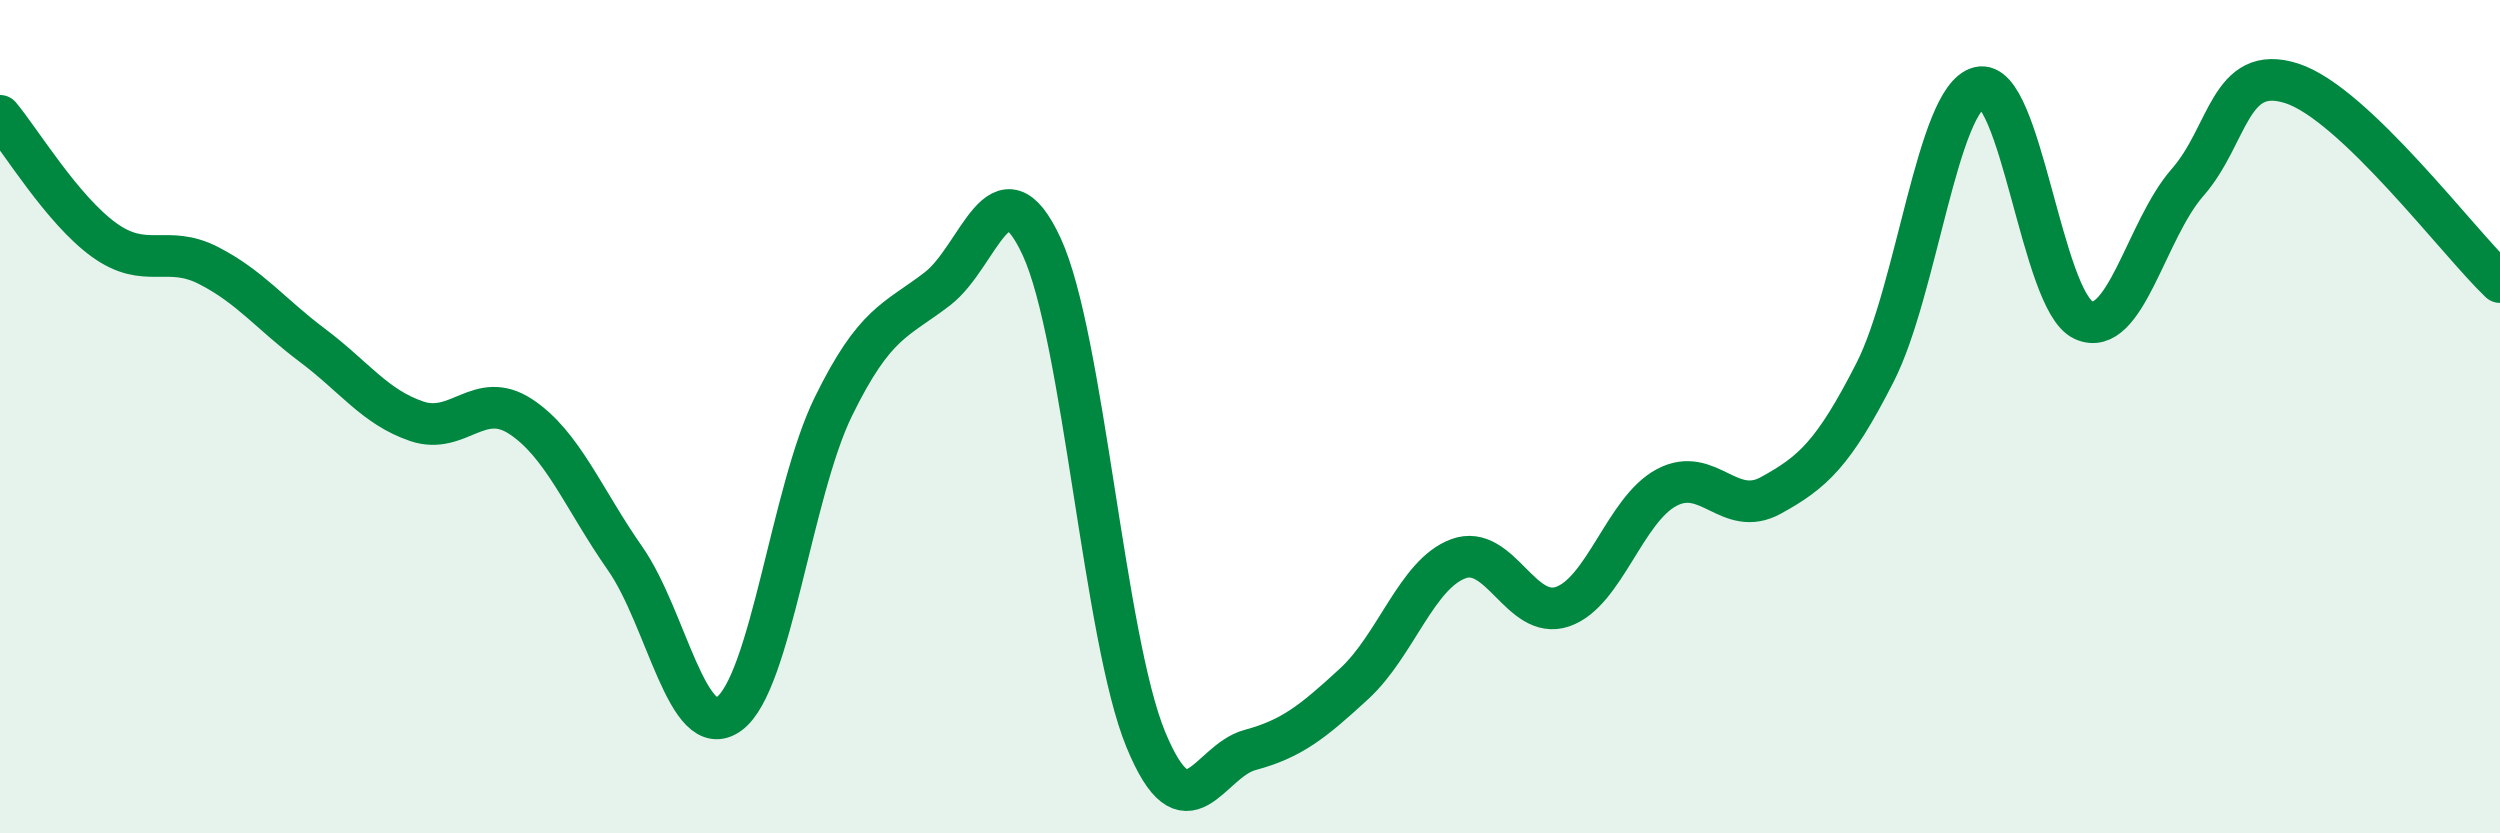
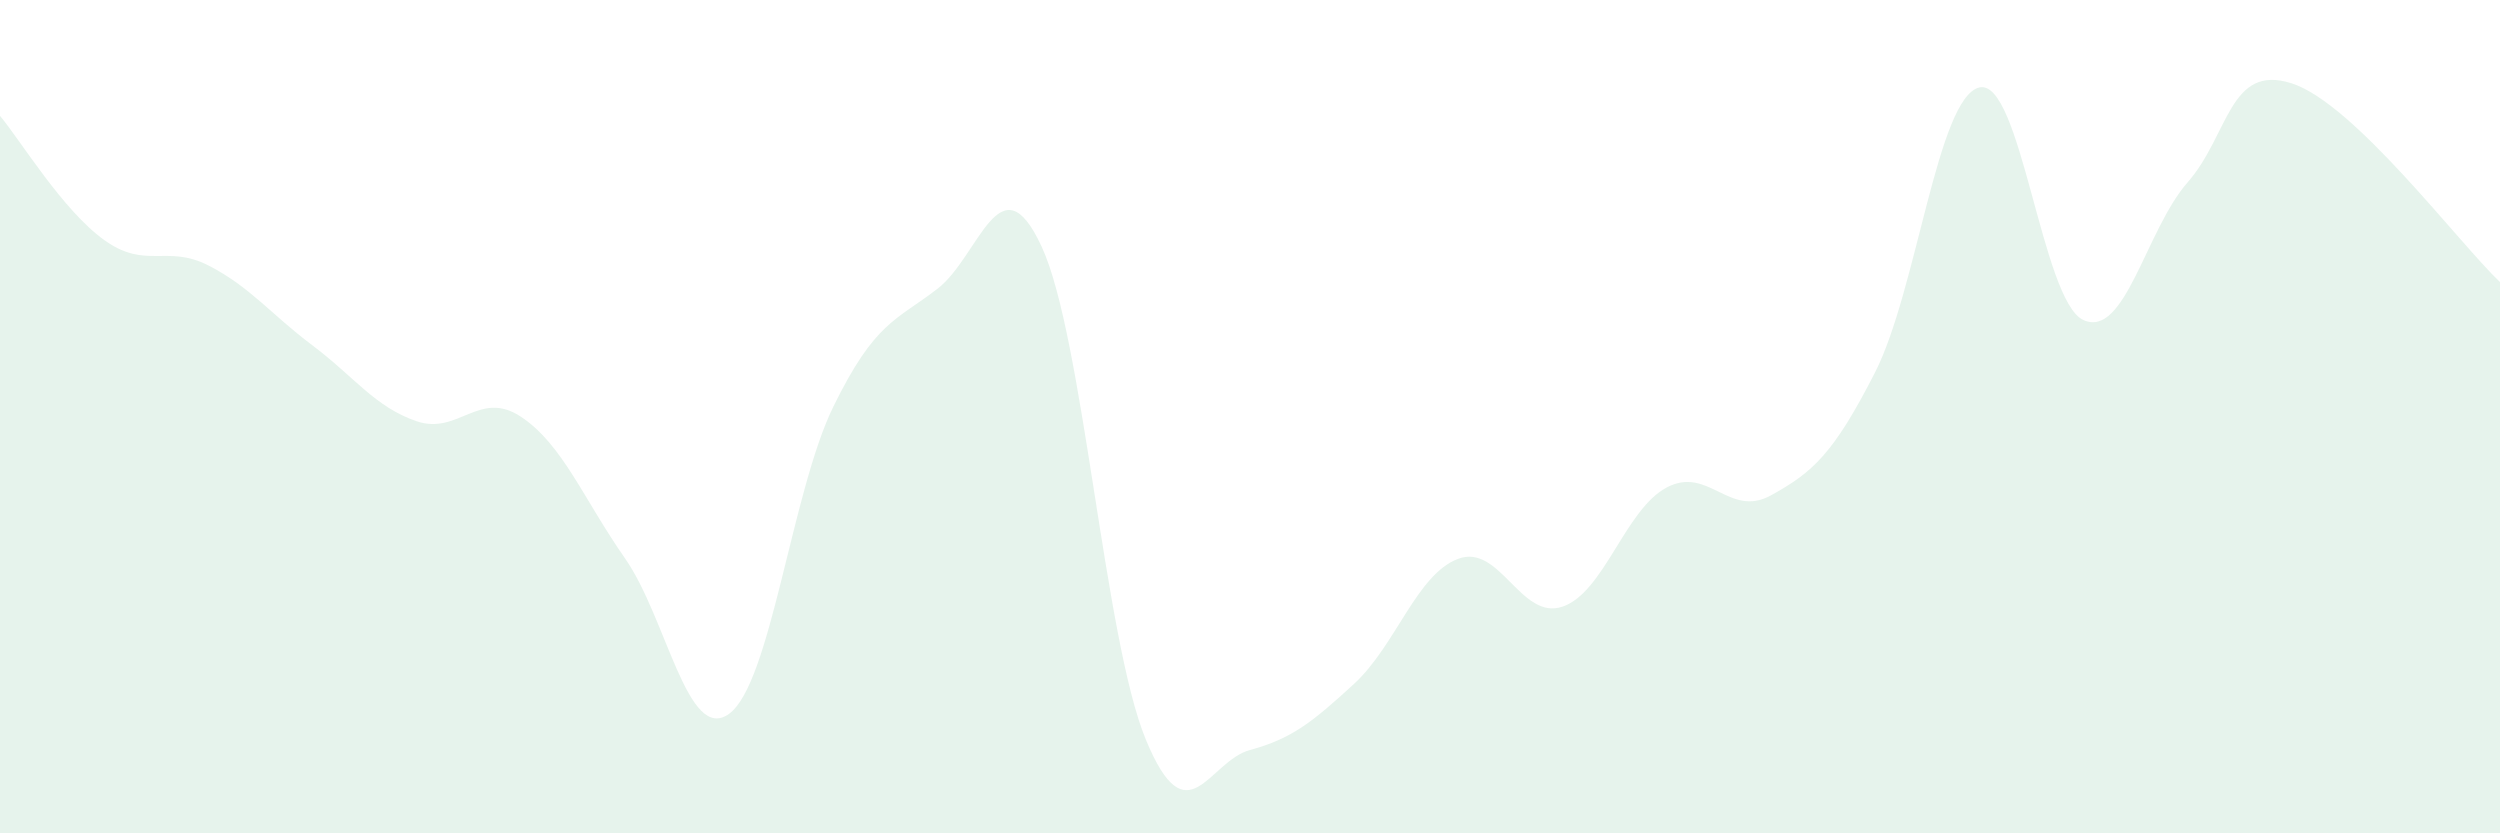
<svg xmlns="http://www.w3.org/2000/svg" width="60" height="20" viewBox="0 0 60 20">
  <path d="M 0,2.78 C 0.5,3.38 1.5,5.04 2.5,5.76 C 3.5,6.48 4,5.86 5,6.37 C 6,6.88 6.5,7.54 7.5,8.29 C 8.5,9.04 9,9.77 10,10.11 C 11,10.45 11.5,9.34 12.5,10 C 13.5,10.66 14,11.97 15,13.4 C 16,14.83 16.5,17.86 17.5,17.13 C 18.5,16.4 19,11.8 20,9.76 C 21,7.72 21.5,7.7 22.5,6.93 C 23.5,6.16 24,3.76 25,5.92 C 26,8.08 26.5,15.33 27.5,17.75 C 28.5,20.17 29,18.27 30,18 C 31,17.73 31.5,17.33 32.5,16.41 C 33.5,15.49 34,13.78 35,13.41 C 36,13.04 36.5,14.9 37.5,14.56 C 38.5,14.22 39,12.23 40,11.7 C 41,11.17 41.5,12.44 42.5,11.89 C 43.5,11.34 44,10.9 45,8.94 C 46,6.98 46.5,2.35 47.5,2.1 C 48.5,1.85 49,7.22 50,7.68 C 51,8.14 51.5,5.52 52.5,4.38 C 53.5,3.24 53.5,1.52 55,2 C 56.5,2.48 59,5.82 60,6.77L60 20L0 20Z" fill="#008740" opacity="0.1" stroke-linecap="round" stroke-linejoin="round" />
-   <path d="M 0,2.78 C 0.5,3.38 1.5,5.04 2.5,5.76 C 3.5,6.48 4,5.86 5,6.37 C 6,6.88 6.5,7.54 7.5,8.29 C 8.5,9.04 9,9.77 10,10.11 C 11,10.45 11.5,9.34 12.5,10 C 13.5,10.66 14,11.97 15,13.4 C 16,14.83 16.5,17.86 17.5,17.13 C 18.5,16.4 19,11.8 20,9.76 C 21,7.72 21.5,7.7 22.5,6.93 C 23.5,6.16 24,3.76 25,5.92 C 26,8.08 26.5,15.33 27.5,17.75 C 28.5,20.17 29,18.27 30,18 C 31,17.73 31.5,17.33 32.5,16.41 C 33.5,15.49 34,13.78 35,13.41 C 36,13.04 36.5,14.9 37.5,14.56 C 38.5,14.22 39,12.23 40,11.7 C 41,11.17 41.5,12.44 42.5,11.89 C 43.5,11.34 44,10.9 45,8.94 C 46,6.98 46.5,2.35 47.5,2.1 C 48.5,1.85 49,7.22 50,7.68 C 51,8.14 51.5,5.52 52.5,4.38 C 53.5,3.24 53.5,1.52 55,2 C 56.5,2.48 59,5.82 60,6.77" stroke="#008740" stroke-width="1" fill="none" stroke-linecap="round" stroke-linejoin="round" />
</svg>